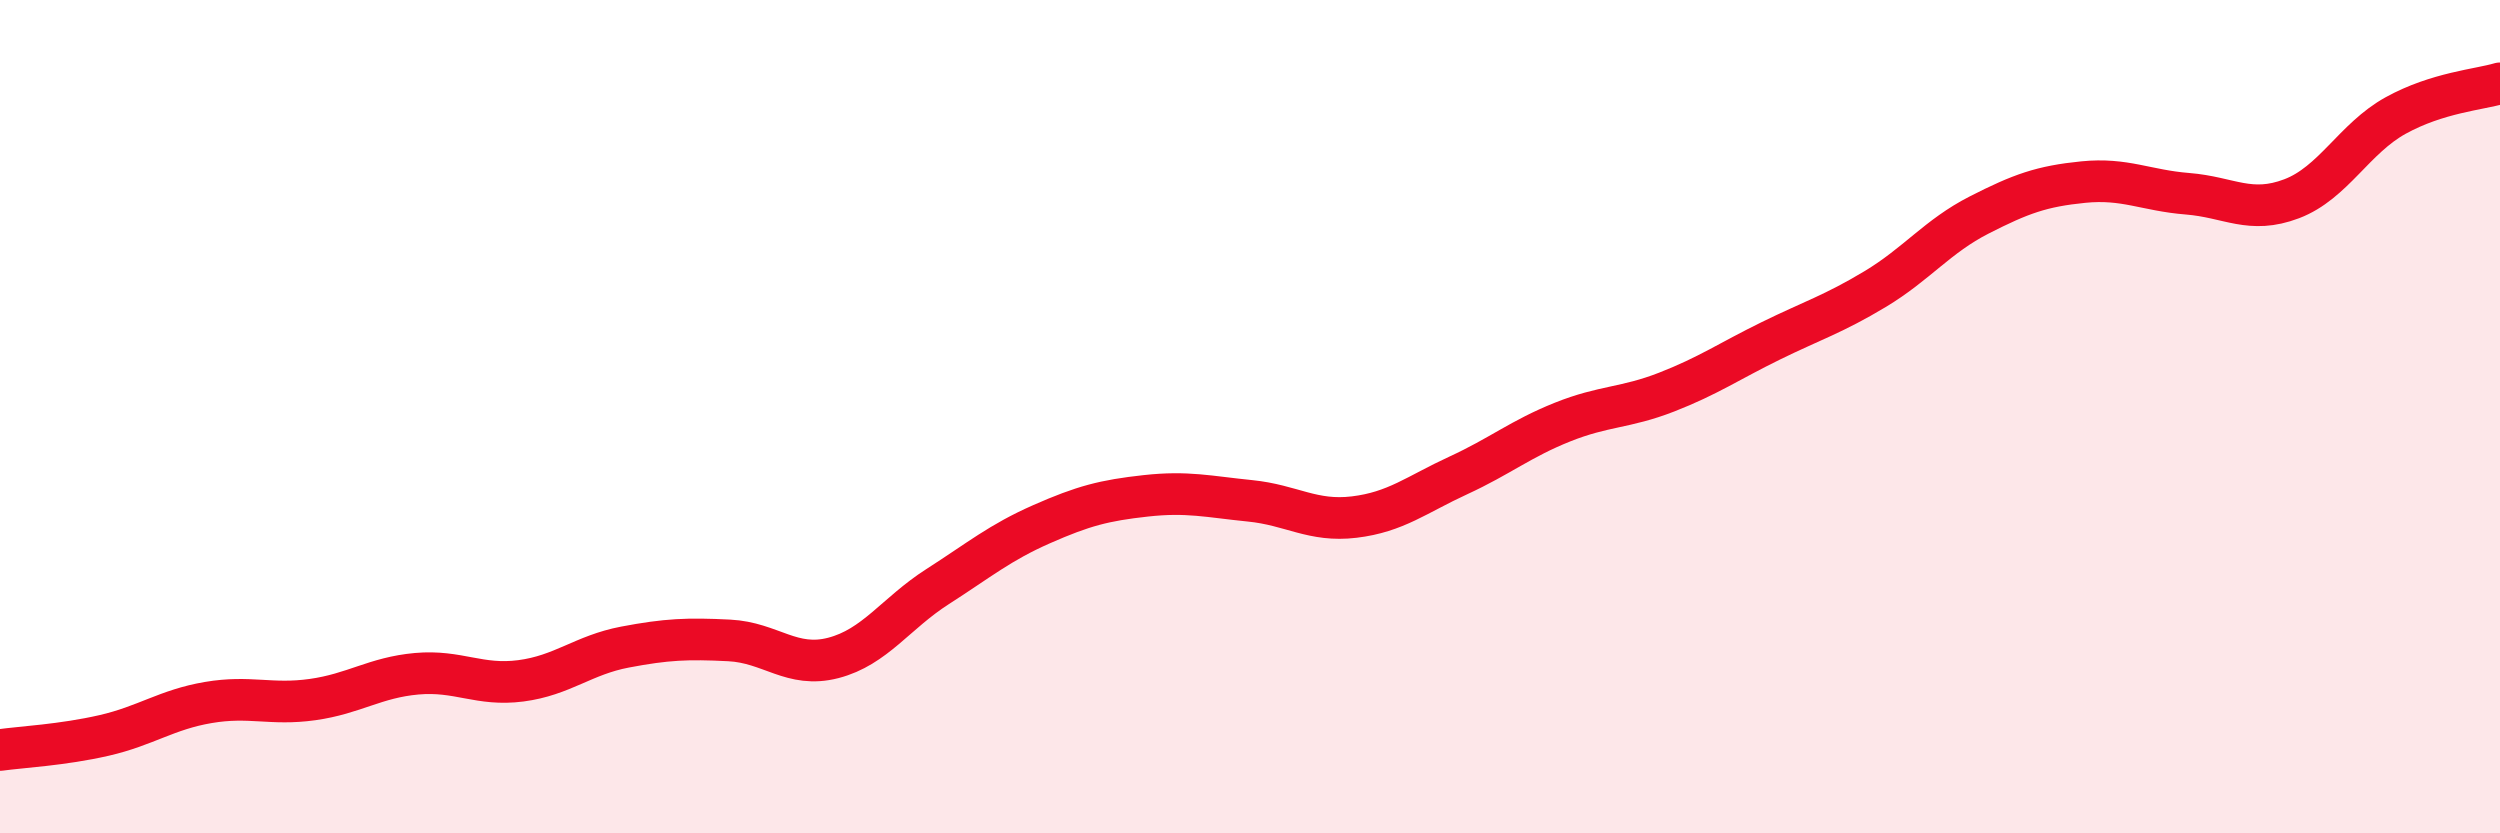
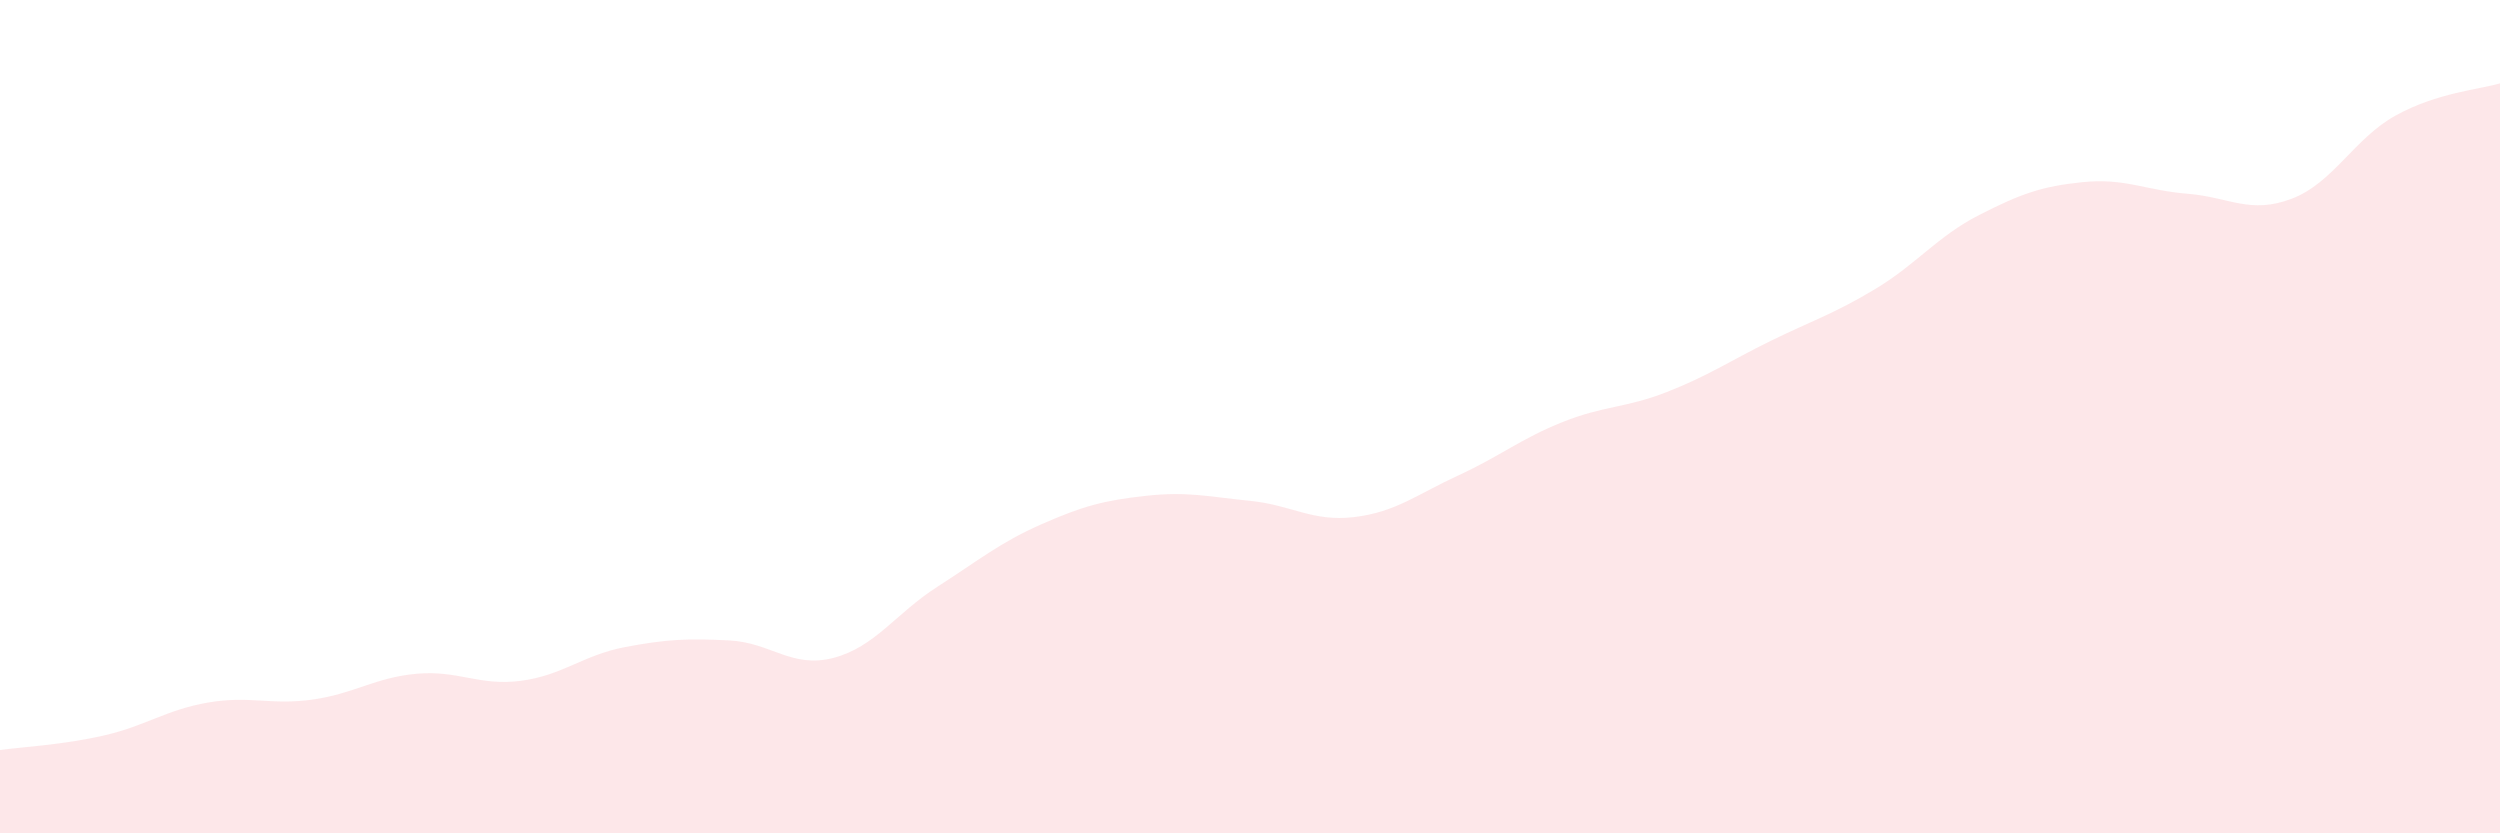
<svg xmlns="http://www.w3.org/2000/svg" width="60" height="20" viewBox="0 0 60 20">
  <path d="M 0,18 C 0.5,17.93 1.5,17.88 2.5,17.65 C 3.5,17.42 4,17.03 5,16.86 C 6,16.69 6.5,16.93 7.5,16.79 C 8.5,16.65 9,16.26 10,16.17 C 11,16.08 11.5,16.47 12.5,16.34 C 13.5,16.21 14,15.72 15,15.53 C 16,15.34 16.5,15.32 17.5,15.37 C 18.5,15.42 19,16.05 20,15.79 C 21,15.53 21.5,14.72 22.5,14.08 C 23.5,13.44 24,13.02 25,12.58 C 26,12.14 26.5,12.01 27.5,11.9 C 28.5,11.79 29,11.92 30,12.02 C 31,12.12 31.5,12.53 32.5,12.41 C 33.5,12.29 34,11.87 35,11.41 C 36,10.95 36.5,10.53 37.5,10.13 C 38.5,9.73 39,9.8 40,9.41 C 41,9.02 41.5,8.67 42.5,8.18 C 43.5,7.69 44,7.54 45,6.94 C 46,6.34 46.5,5.67 47.5,5.16 C 48.5,4.65 49,4.47 50,4.37 C 51,4.27 51.5,4.57 52.5,4.65 C 53.5,4.73 54,5.15 55,4.77 C 56,4.39 56.5,3.32 57.5,2.77 C 58.5,2.22 59.5,2.15 60,2L60 20L0 20Z" fill="#EB0A25" opacity="0.1" stroke-linecap="round" stroke-linejoin="round" />
-   <path d="M 0,18 C 0.5,17.93 1.5,17.88 2.5,17.65 C 3.5,17.42 4,17.03 5,16.86 C 6,16.69 6.5,16.93 7.5,16.79 C 8.5,16.65 9,16.26 10,16.17 C 11,16.08 11.5,16.47 12.5,16.34 C 13.5,16.21 14,15.72 15,15.53 C 16,15.34 16.5,15.32 17.5,15.37 C 18.5,15.42 19,16.05 20,15.79 C 21,15.53 21.5,14.72 22.5,14.08 C 23.5,13.44 24,13.02 25,12.58 C 26,12.14 26.5,12.01 27.5,11.9 C 28.5,11.79 29,11.92 30,12.02 C 31,12.12 31.5,12.53 32.5,12.41 C 33.5,12.29 34,11.87 35,11.41 C 36,10.95 36.5,10.53 37.5,10.13 C 38.5,9.73 39,9.8 40,9.41 C 41,9.02 41.5,8.67 42.5,8.18 C 43.5,7.69 44,7.54 45,6.94 C 46,6.34 46.5,5.67 47.5,5.16 C 48.5,4.65 49,4.47 50,4.37 C 51,4.27 51.5,4.57 52.5,4.65 C 53.5,4.73 54,5.15 55,4.77 C 56,4.39 56.5,3.32 57.5,2.77 C 58.5,2.22 59.5,2.15 60,2" stroke="#EB0A25" stroke-width="1" fill="none" stroke-linecap="round" stroke-linejoin="round" />
</svg>